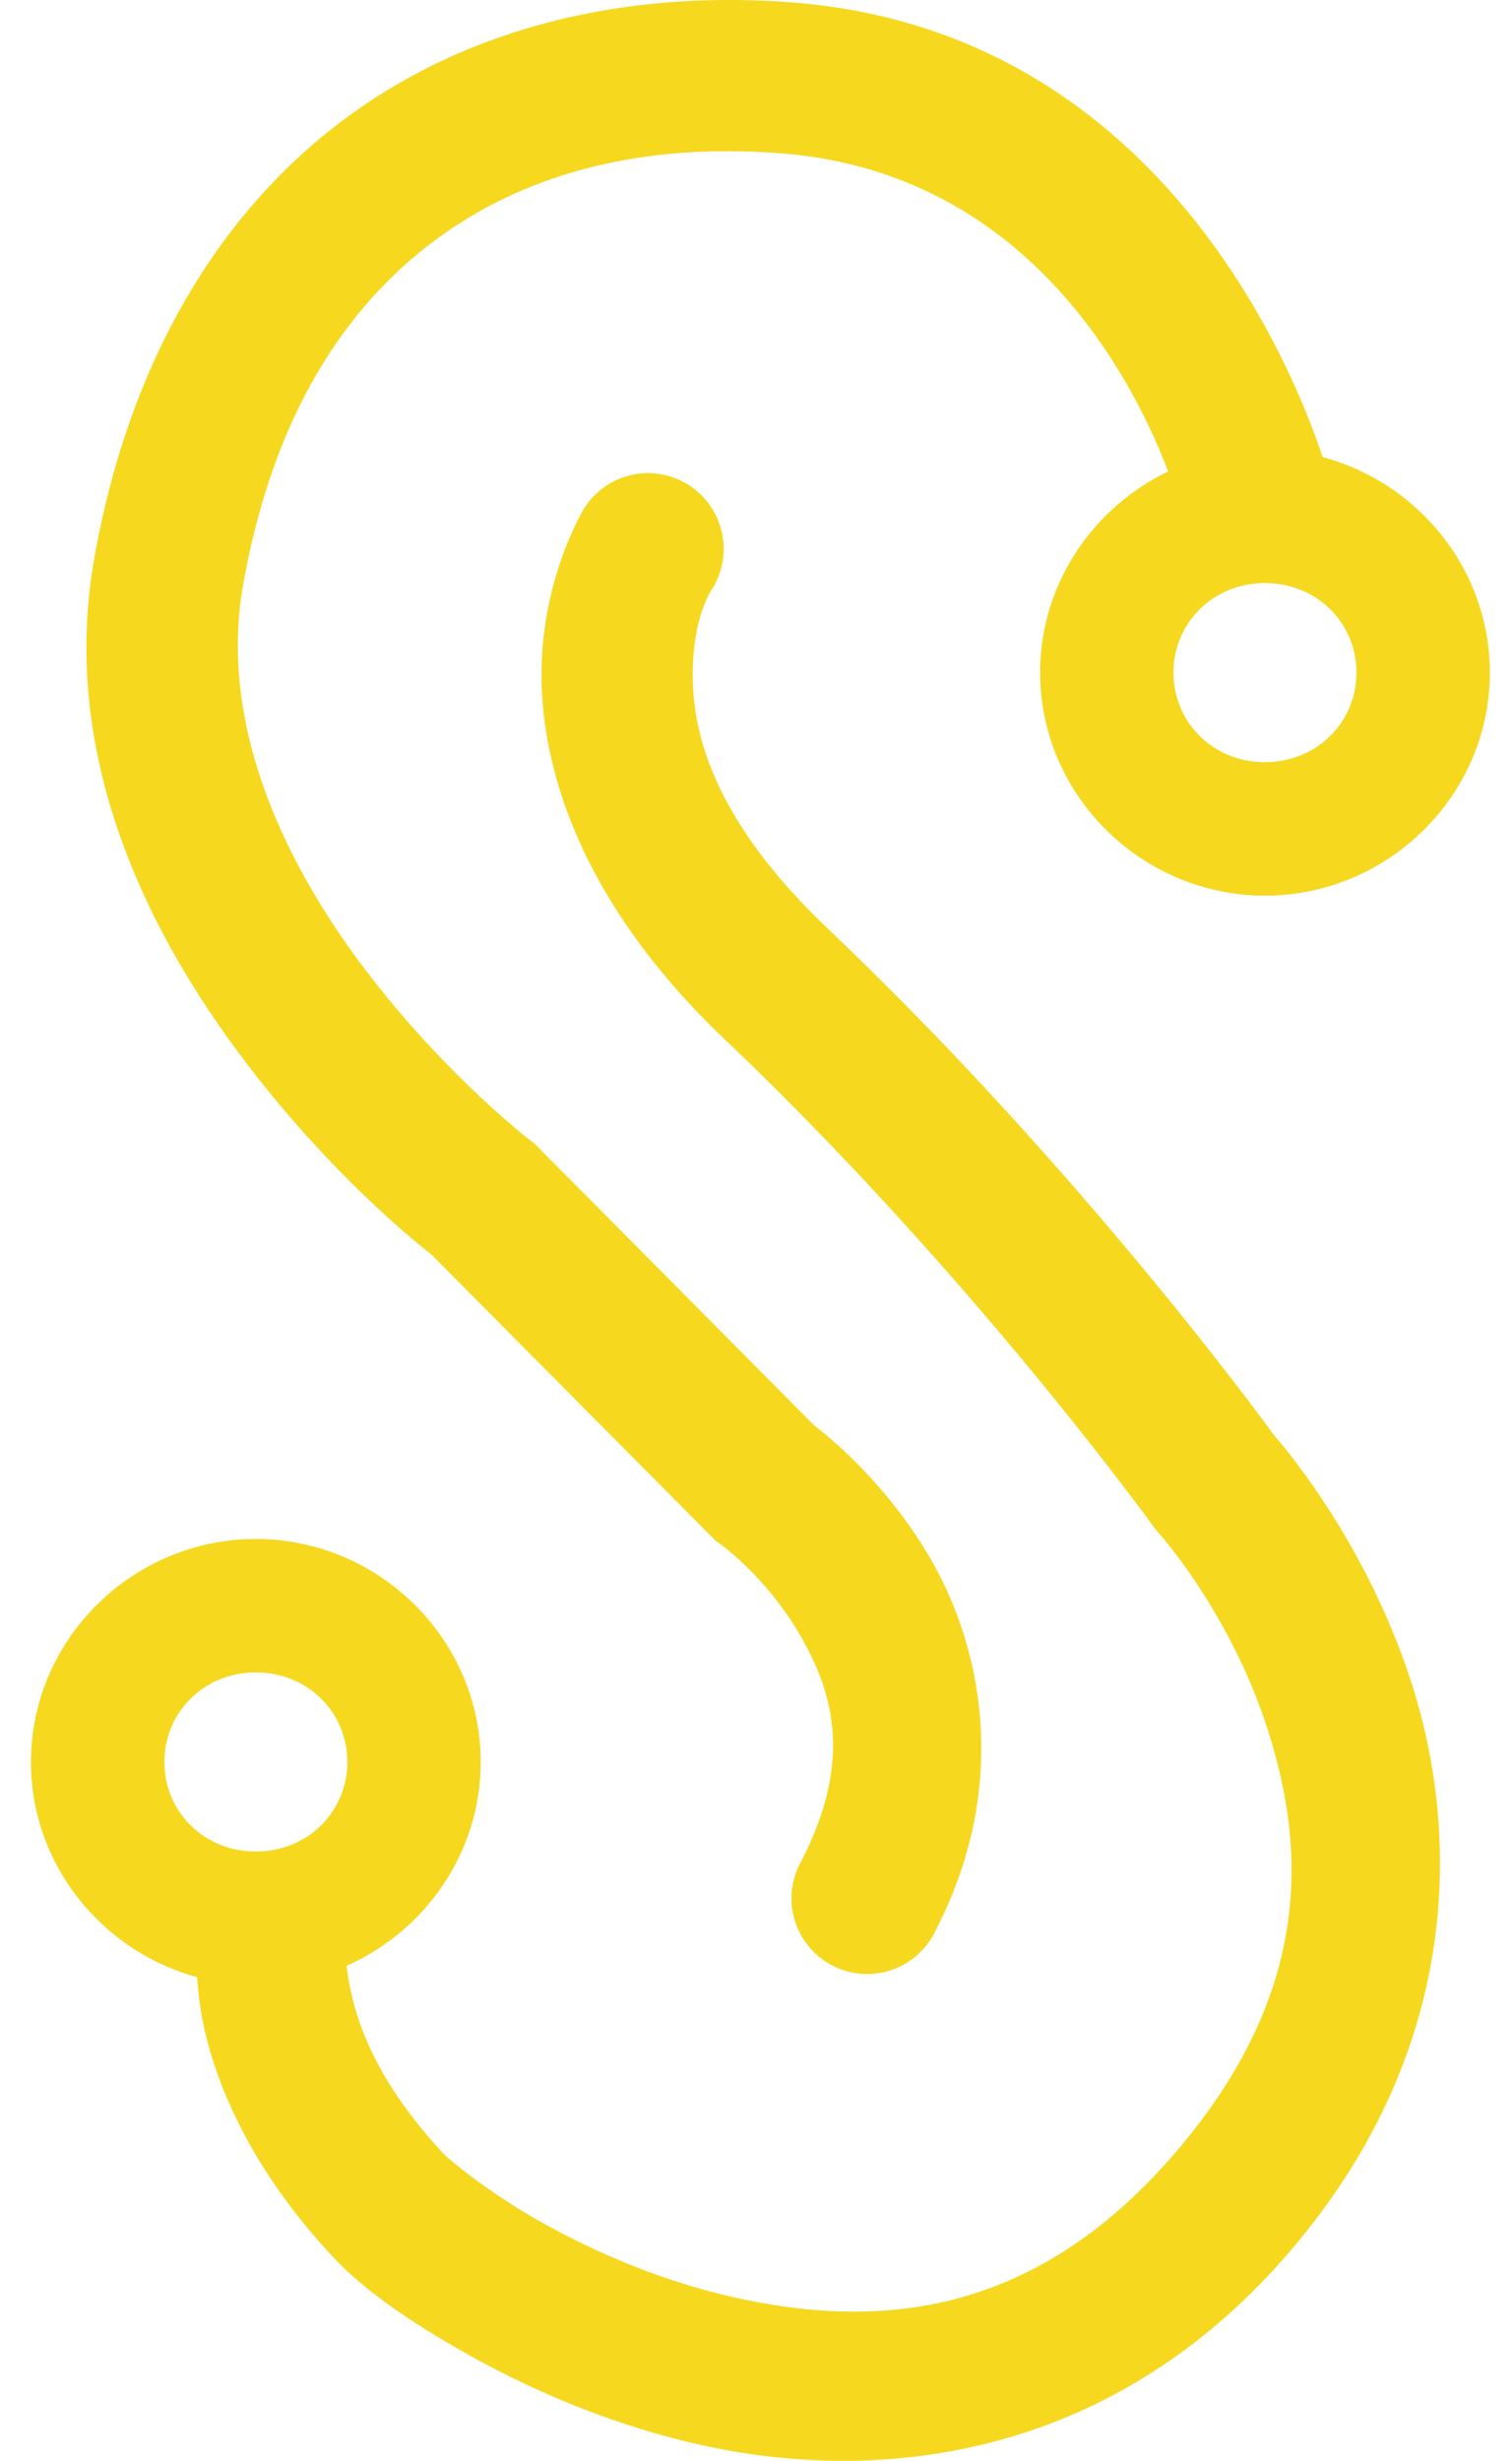
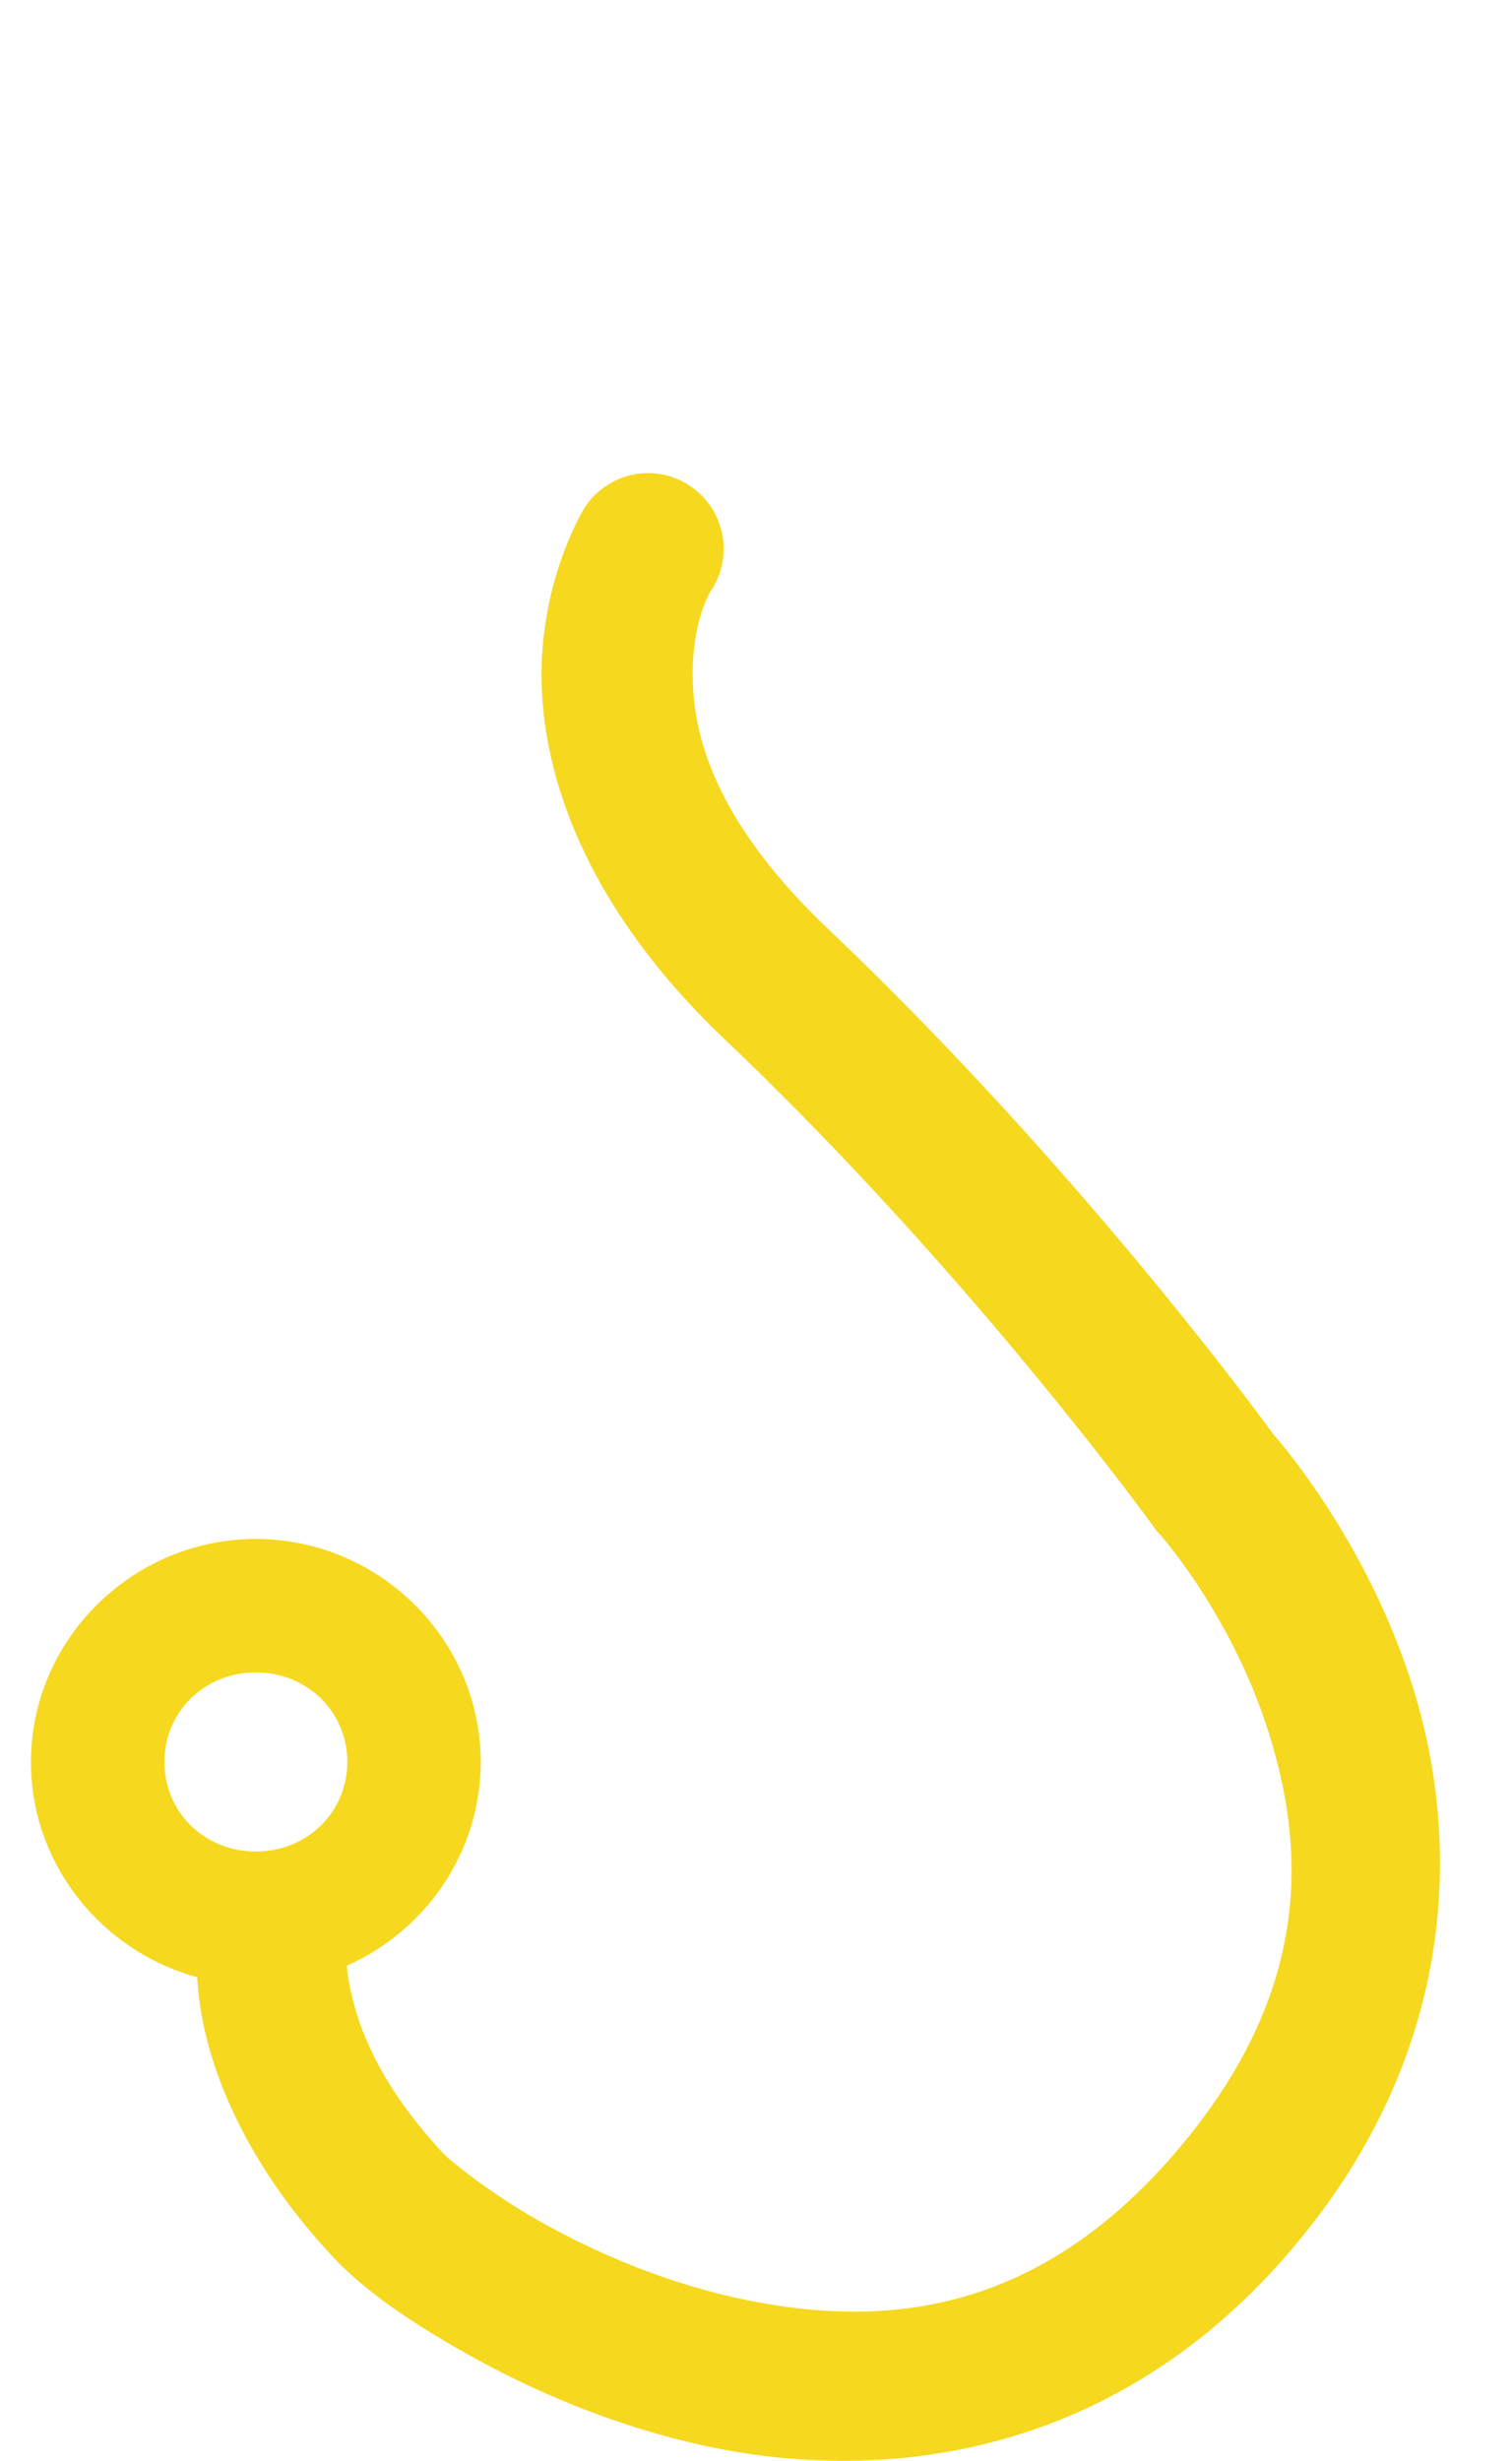
<svg xmlns="http://www.w3.org/2000/svg" width="60" height="97.599" viewBox="0 0 60 97.599" version="1.1" id="svg1" xml:space="preserve">
  <defs id="defs1" />
  <g id="layer1">
-     <path id="path1" style="baseline-shift:baseline;display:inline;overflow:visible;opacity:1;vector-effect:none;fill:#f6d81e;stroke-linecap:round;enable-background:accumulate;stop-color:#000000;stop-opacity:1" d="M 31.427,0.097 C 24.603,-0.426 18.275,1.168 13.356,4.962 8.438,8.756 5.064,14.66 3.739,22.157 c -1.406,7.955 2.234,14.971 5.932,19.869 3.487,4.618 7.028,7.403 7.449,7.73 l 11.268,11.344 0.215,0.152 c 0,0 1.815,1.309 3.129,3.574 1.314,2.265 2.162,4.994 0.021,9.072 a 3,3 0 0 0 1.262,4.051 3,3 0 0 0 4.051,-1.262 C 40.141,70.831 38.95,65.315 36.921,61.817 35.252,58.94 33.04,57.097 32.308,56.534 L 21.212,45.362 21.052,45.239 c 0,0 -3.427,-2.634 -6.594,-6.828 C 11.292,34.217 8.665,28.763 9.647,23.202 10.767,16.866 13.413,12.496 17.02,9.714 20.628,6.931 25.329,5.647 30.968,6.079 c 9.729,0.745 13.934,8.809 15.389,12.623 -2.99,1.43 -5.082,4.47 -5.082,7.975 0,4.872 4.043,8.846 8.922,8.846 4.879,0 8.924,-3.974 8.924,-8.846 0,-4.083 -2.842,-7.536 -6.635,-8.547 C 51.172,14.198 45.765,1.195 31.427,0.097 Z M 50.196,23.126 c 2.053,0 3.631,1.576 3.631,3.551 0,1.975 -1.578,3.553 -3.631,3.553 -2.053,0 -3.629,-1.578 -3.629,-3.553 0,-1.975 1.576,-3.551 3.629,-3.551 z" />
    <path id="ellipse4" style="baseline-shift:baseline;display:inline;overflow:visible;opacity:1;vector-effect:none;fill:#f6d81e;stroke-linecap:round;enable-background:accumulate;stop-color:#000000;stop-opacity:1" d="m 25.864,18.77 a 3,3 0 0 0 -2.67,1.371 c 0,0 -1.725,2.765 -1.705,6.688 0.02,3.922 1.752,9.147 7.252,14.375 9.816,9.331 17.018,19.324 17.018,19.324 l 0.104,0.143 0.117,0.131 c 0,0 2.864,3.171 4.354,7.883 1.489,4.711 1.771,10.48 -3.895,16.924 -5.605,6.374 -11.766,6.783 -17.461,5.473 -2.847,-0.655 -5.497,-1.819 -7.547,-2.975 -2.05,-1.155 -3.608,-2.45 -3.832,-2.689 -2.341,-2.505 -3.221,-4.622 -3.584,-6.049 -0.169,-0.663 -0.232,-1.114 -0.252,-1.406 3.112,-1.381 5.312,-4.485 5.312,-8.078 0,-4.872 -4.043,-8.846 -8.922,-8.846 -4.879,0 -8.924,3.974 -8.924,8.846 0,4.069 2.822,7.509 6.594,8.533 0.043,0.691 0.148,1.528 0.377,2.43 0.6,2.361 2.017,5.46 5.016,8.668 1.117,1.195 2.807,2.433 5.27,3.82 2.462,1.388 5.592,2.776 9.146,3.594 7.11,1.636 16.25,0.674 23.312,-7.357 7.002,-7.963 7.035,-16.602 5.109,-22.695 C 54.341,61.459 51.211,57.673 50.538,56.899 49.66,55.695 42.515,46.022 32.874,36.856 28.314,32.522 27.501,29.116 27.489,26.798 27.478,24.48 28.237,23.393 28.237,23.393 A 3,3 0 0 0 27.343,19.247 3,3 0 0 0 25.864,18.77 Z M 10.153,66.331 c 2.053,0 3.629,1.578 3.629,3.553 0,1.975 -1.576,3.551 -3.629,3.551 -2.053,0 -3.629,-1.576 -3.629,-3.551 0,-1.975 1.576,-3.553 3.629,-3.553 z" />
  </g>
</svg>